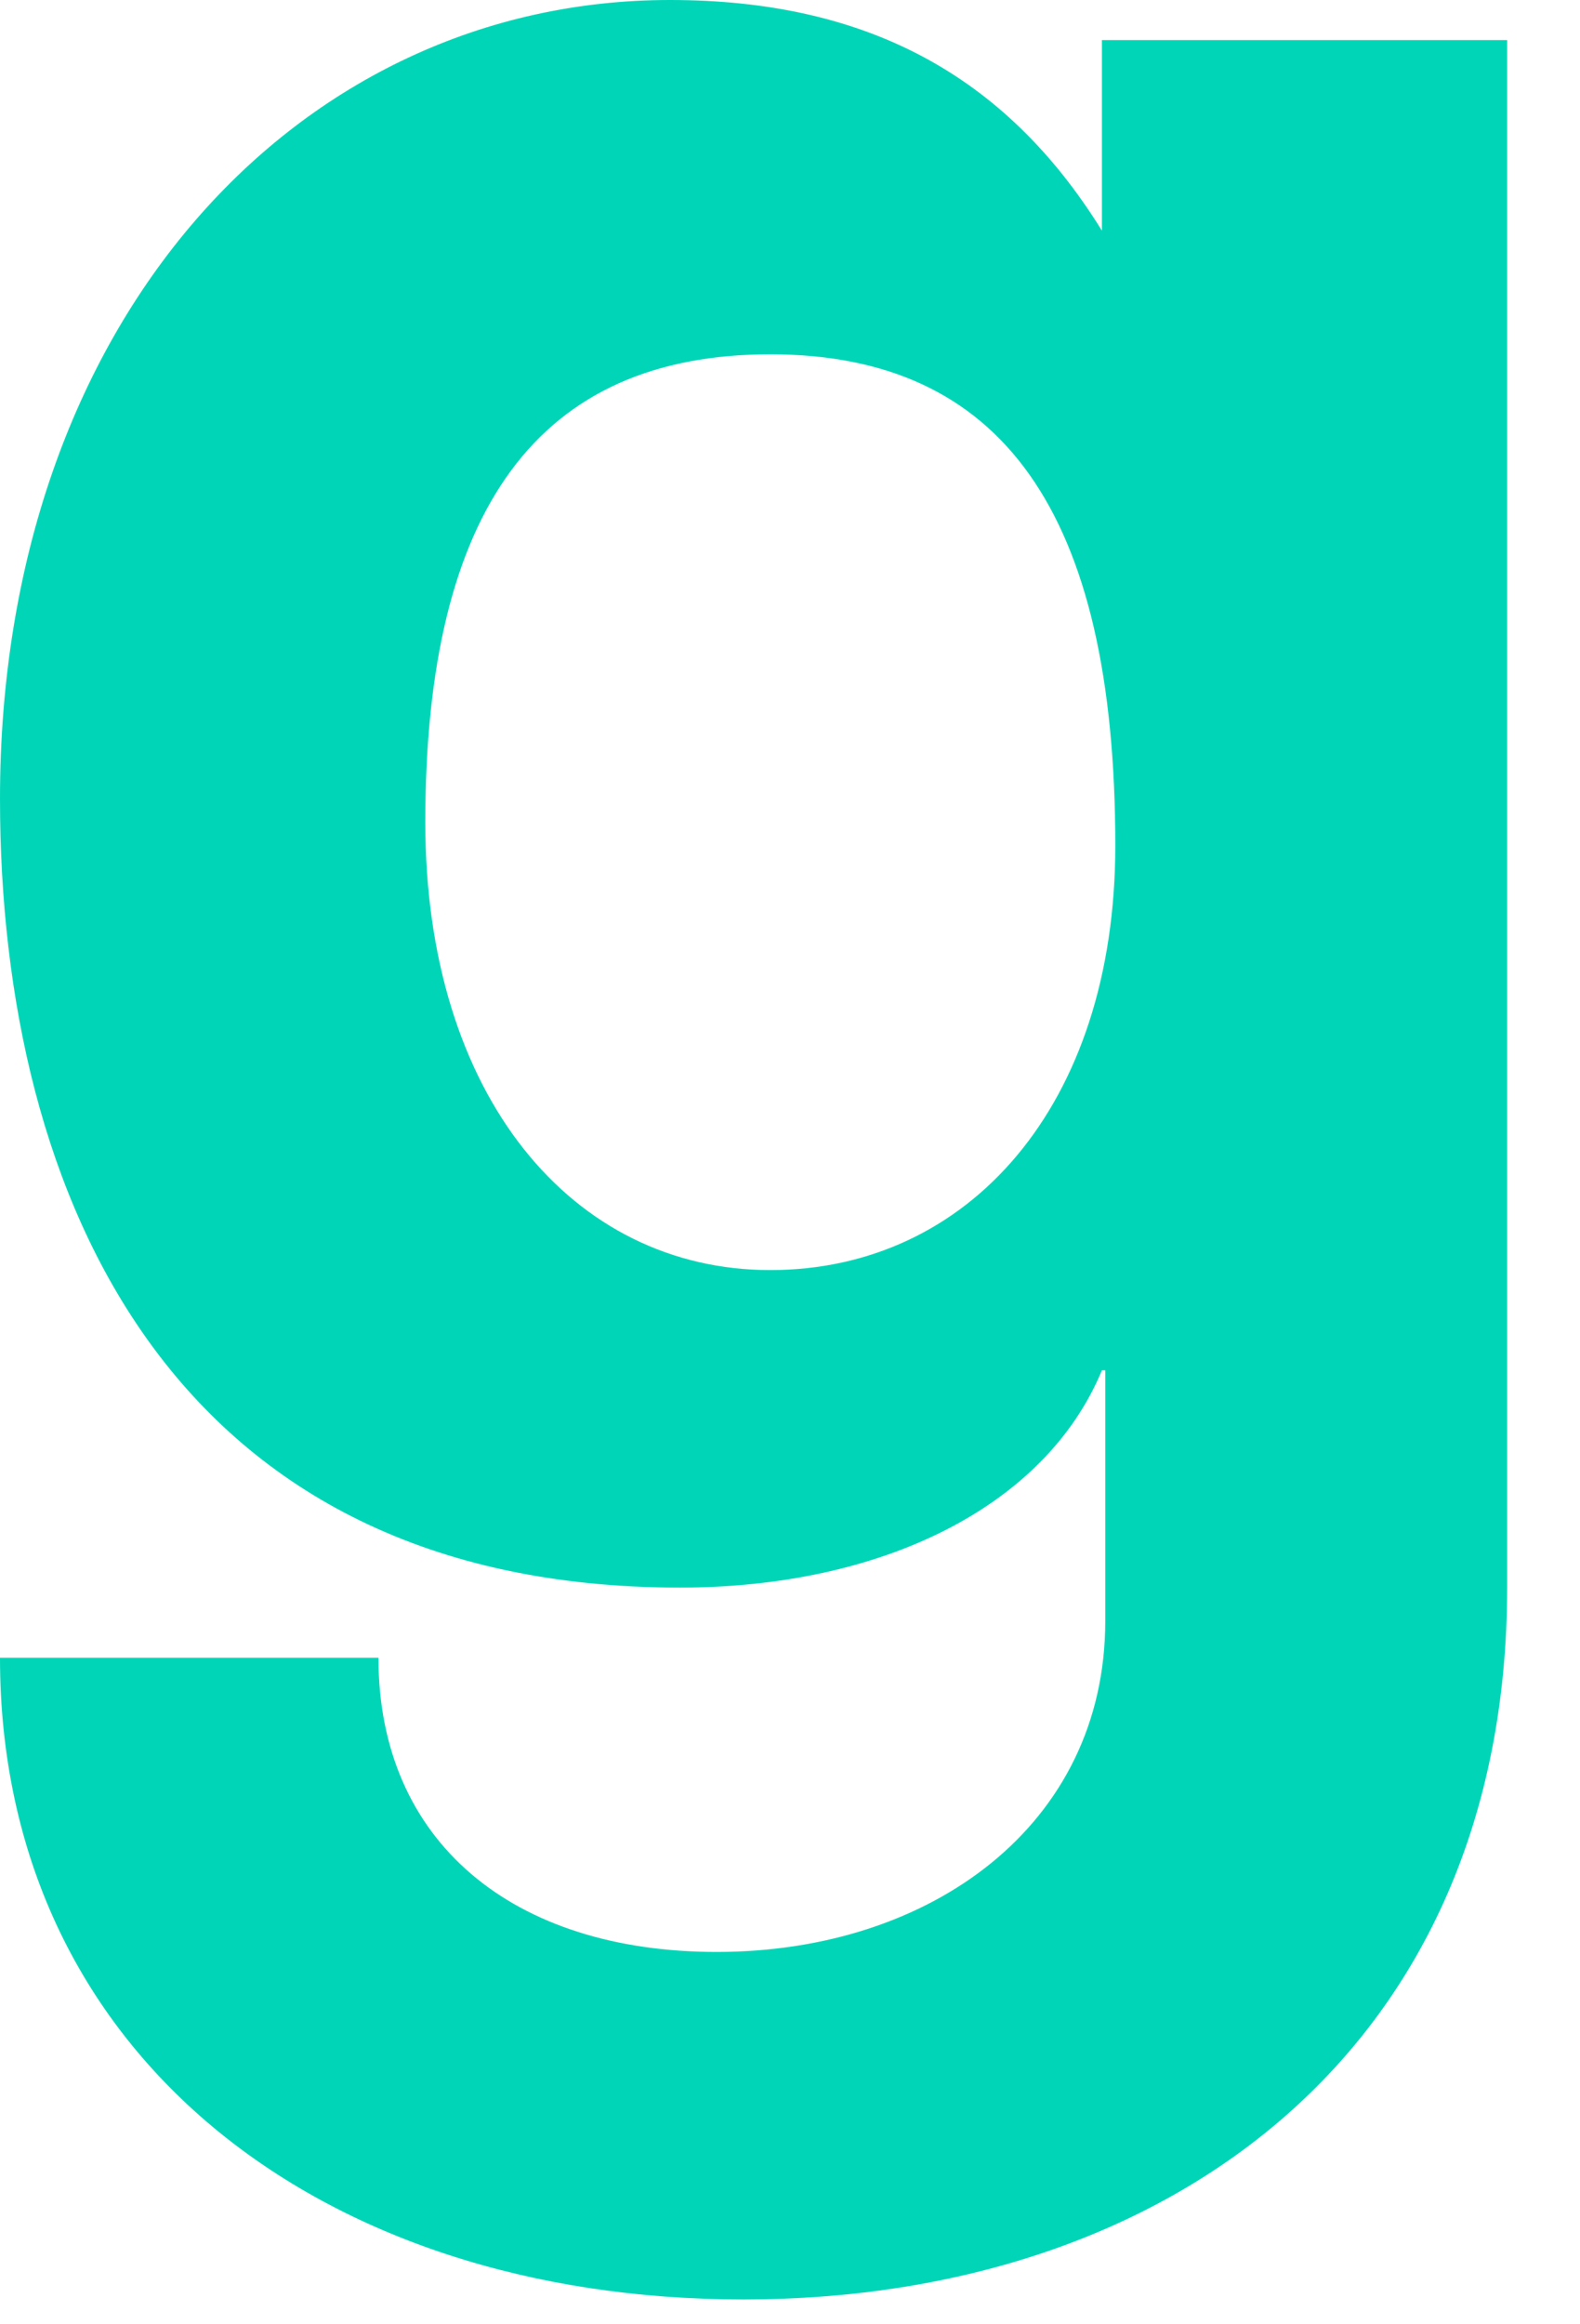
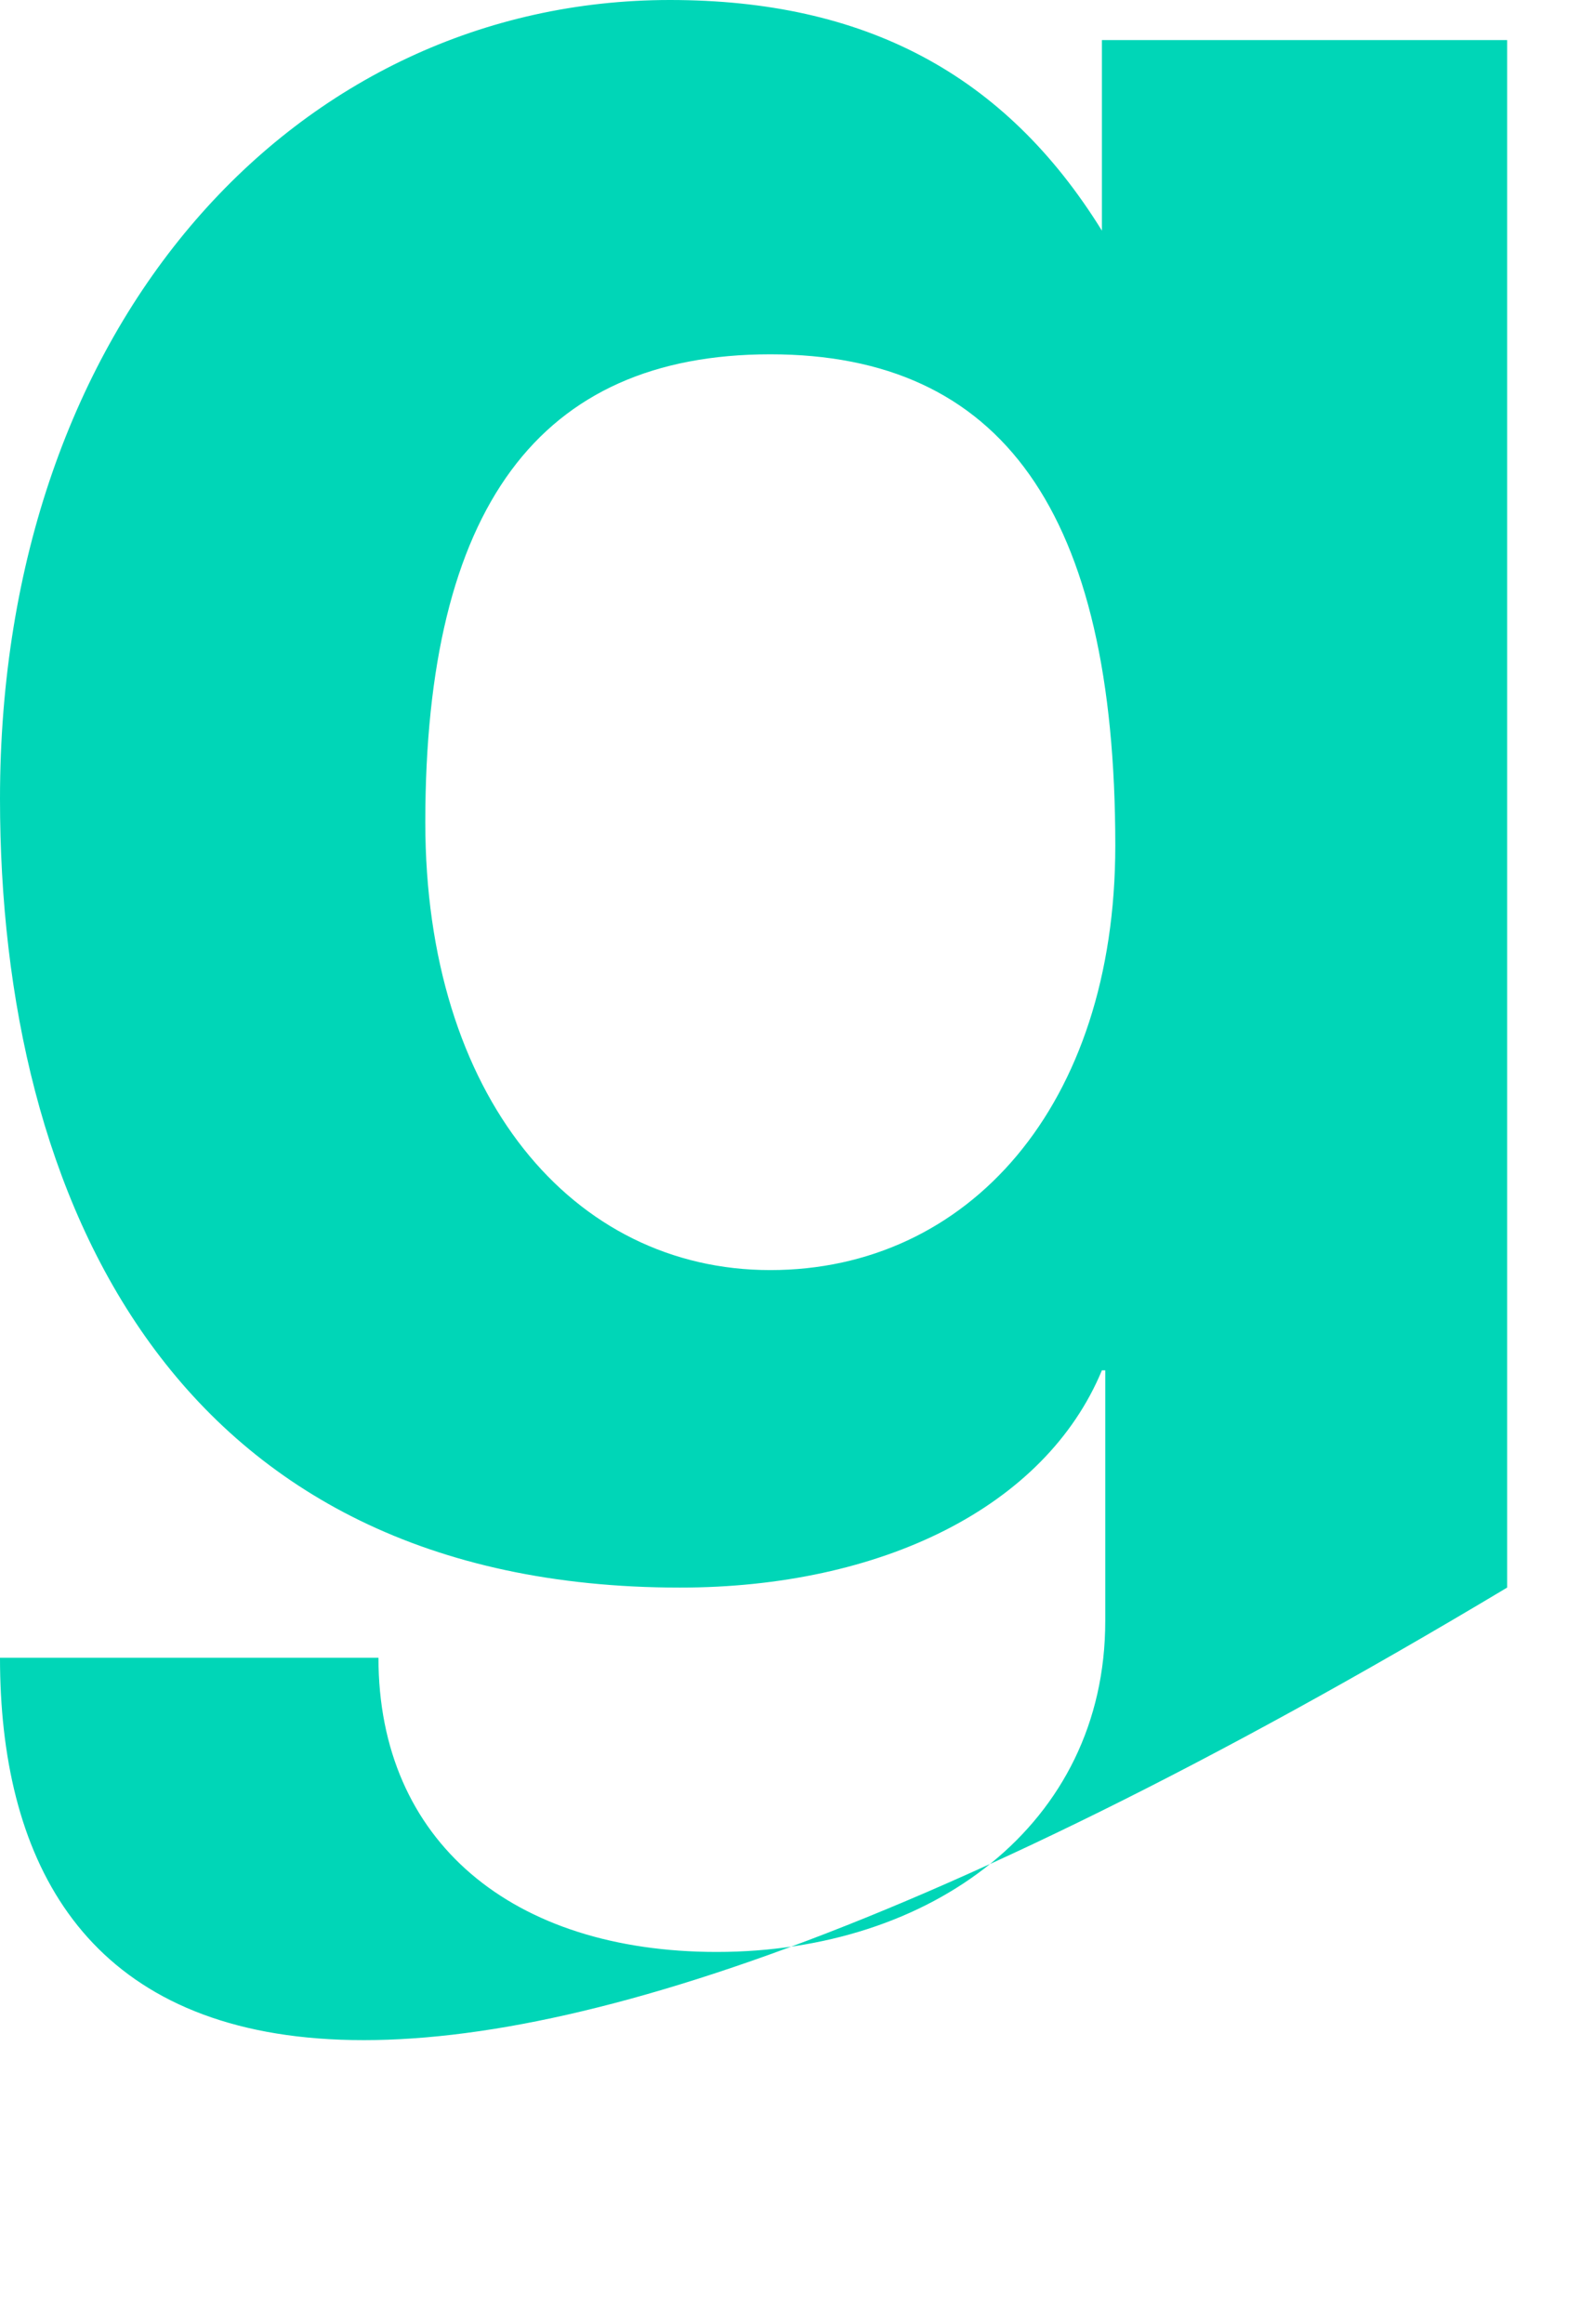
<svg xmlns="http://www.w3.org/2000/svg" width="17" height="25" viewBox="0 0 17 25" fill="none">
-   <path d="M11.856 14.739C11.244 16.213 9.478 17.076 7.316 17.076C1.874 17.076 0 12.906 0 8.592C0 3.451 3.208 0 7.208 0C9.298 0 10.81 0.791 11.856 2.481V0.431H16.216V17.076C16.216 22.037 12.576 24.733 8 24.733C3.424 24.733 0 22.073 0 17.831H4.072C4.072 19.808 5.514 20.995 7.712 20.995C10.018 20.995 11.892 19.628 11.892 17.436V14.739H11.856ZM12 9.095C12 5.5 10.774 3.811 8.288 3.811C5.802 3.811 4.576 5.464 4.576 8.844C4.576 11.791 6.162 13.661 8.288 13.661C10.414 13.661 12 11.899 12 9.095Z" fill="#00D6B7" />
+   <path d="M11.856 14.739C11.244 16.213 9.478 17.076 7.316 17.076C1.874 17.076 0 12.906 0 8.592C0 3.451 3.208 0 7.208 0C9.298 0 10.81 0.791 11.856 2.481V0.431H16.216V17.076C3.424 24.733 0 22.073 0 17.831H4.072C4.072 19.808 5.514 20.995 7.712 20.995C10.018 20.995 11.892 19.628 11.892 17.436V14.739H11.856ZM12 9.095C12 5.5 10.774 3.811 8.288 3.811C5.802 3.811 4.576 5.464 4.576 8.844C4.576 11.791 6.162 13.661 8.288 13.661C10.414 13.661 12 11.899 12 9.095Z" fill="#00D6B7" />
</svg>